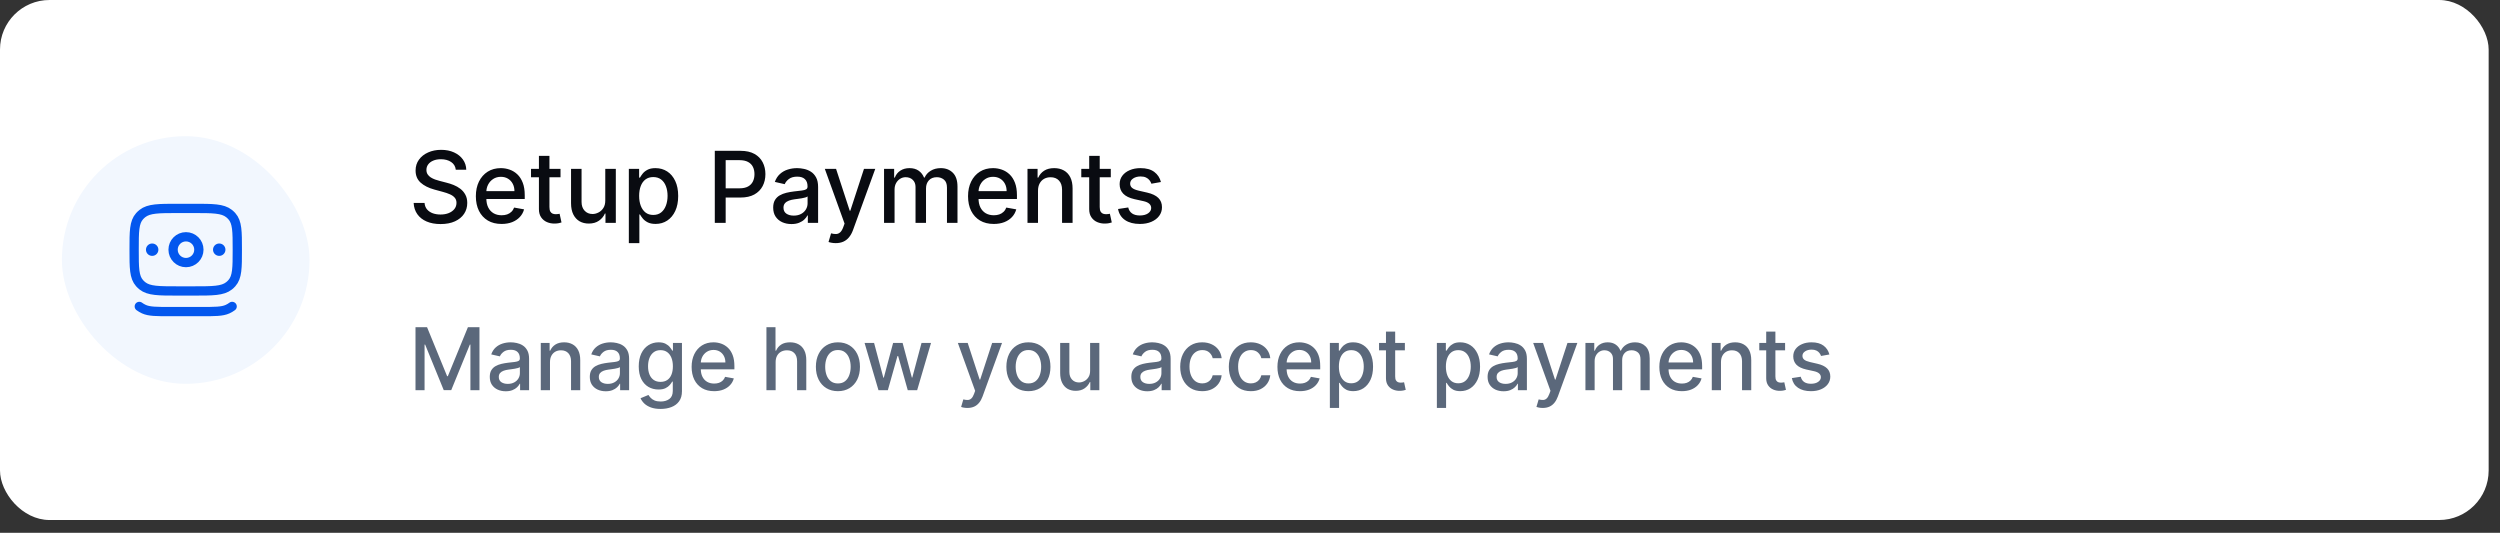
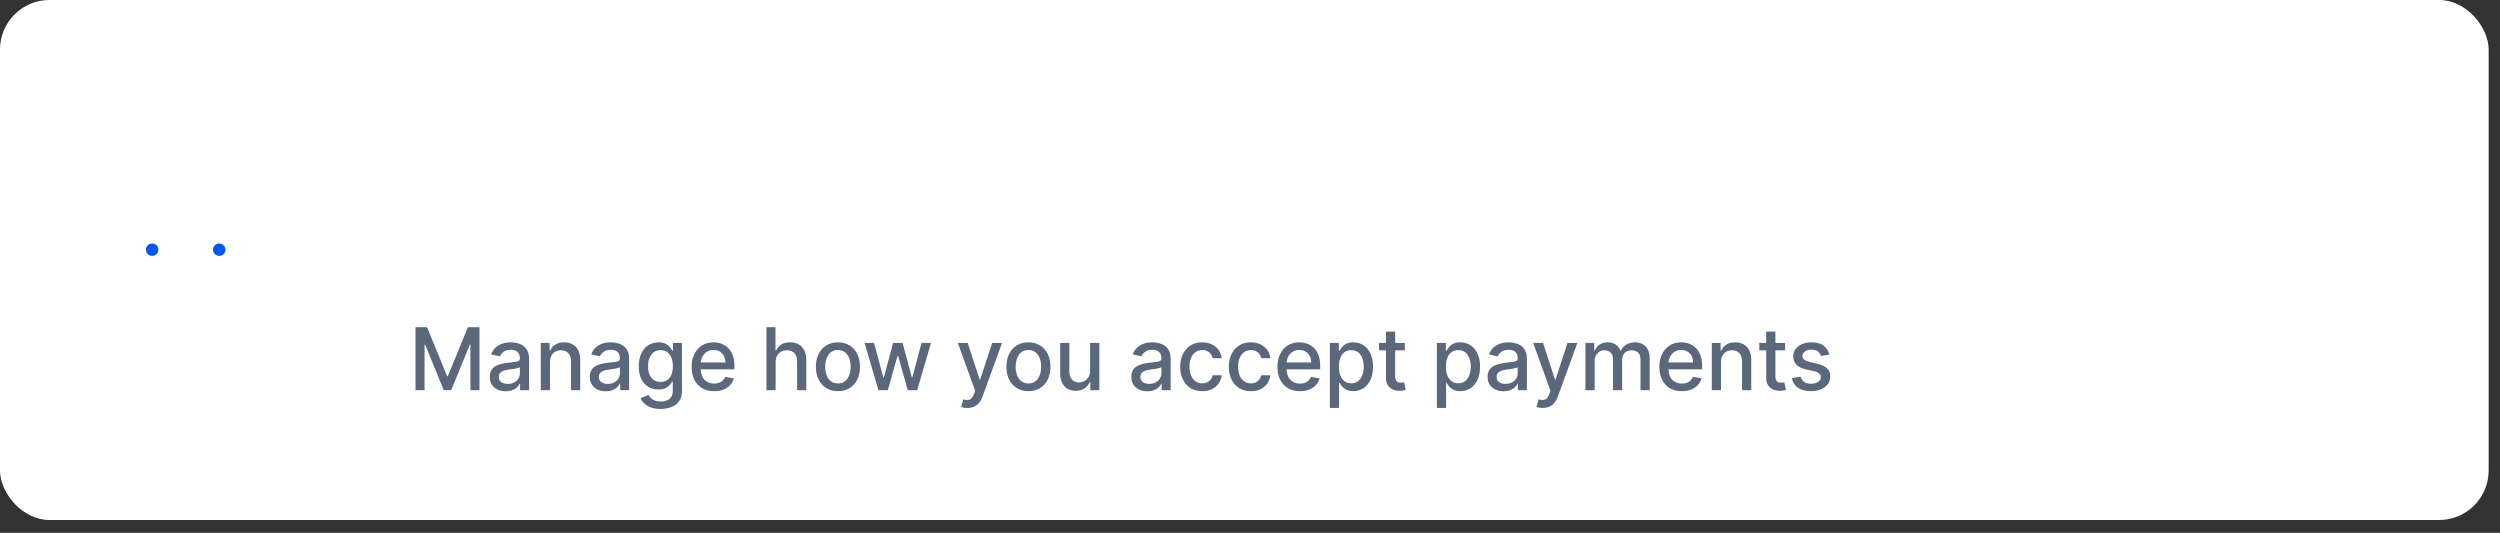
<svg xmlns="http://www.w3.org/2000/svg" width="183" height="39" viewBox="0 0 183 39" fill="none">
  <rect x="0" y="0" width="183" height="39" fill="#333333" stroke="none" />
  <rect width="182.169" height="38.065" rx="3.625" fill="white" />
-   <rect x="4.531" y="9.969" width="18.126" height="18.126" rx="9.063" fill="#F2F7FE" />
-   <path d="M16.993 22.431C16.891 22.508 16.778 22.574 16.656 22.63C16.263 22.808 15.744 22.808 14.706 22.808H12.483C11.445 22.808 10.926 22.808 10.534 22.63C10.412 22.574 10.299 22.508 10.196 22.431" stroke="#0357EE" stroke-width="0.68" stroke-linecap="round" />
-   <path d="M9.818 18.277C9.818 16.941 9.818 16.273 10.216 15.827C10.28 15.756 10.35 15.69 10.425 15.63C10.899 15.256 11.609 15.256 13.028 15.256H14.161C15.581 15.256 16.29 15.256 16.764 15.63C16.84 15.69 16.91 15.756 16.973 15.827C17.371 16.273 17.371 16.941 17.371 18.277C17.371 19.613 17.371 20.281 16.973 20.727C16.91 20.798 16.84 20.864 16.764 20.924C16.29 21.298 15.581 21.298 14.161 21.298H13.028C11.609 21.298 10.899 21.298 10.425 20.924C10.35 20.864 10.28 20.798 10.216 20.727C9.818 20.281 9.818 19.613 9.818 18.277Z" stroke="#0357EE" stroke-width="0.68" stroke-linecap="round" stroke-linejoin="round" />
  <path d="M16.049 18.277H16.046" stroke="#0357EE" stroke-width="0.906" stroke-linecap="round" stroke-linejoin="round" />
  <path d="M11.14 18.277H11.137" stroke="#0357EE" stroke-width="0.906" stroke-linecap="round" stroke-linejoin="round" />
-   <path d="M14.558 18.277C14.558 18.798 14.135 19.221 13.614 19.221C13.092 19.221 12.67 18.798 12.67 18.277C12.67 17.755 13.092 17.332 13.614 17.332C14.135 17.332 14.558 17.755 14.558 18.277Z" stroke="#0357EE" stroke-width="0.68" />
-   <path d="M33.364 12.426C33.336 12.182 33.223 11.993 33.024 11.859C32.825 11.723 32.574 11.656 32.272 11.656C32.056 11.656 31.869 11.69 31.71 11.759C31.553 11.826 31.43 11.918 31.342 12.037C31.256 12.153 31.214 12.287 31.214 12.436C31.214 12.561 31.243 12.669 31.301 12.76C31.361 12.851 31.439 12.928 31.535 12.989C31.633 13.05 31.738 13.1 31.85 13.141C31.961 13.181 32.068 13.213 32.171 13.239L32.686 13.373C32.855 13.414 33.027 13.47 33.204 13.54C33.381 13.611 33.545 13.704 33.696 13.819C33.847 13.934 33.969 14.076 34.061 14.246C34.156 14.416 34.203 14.619 34.203 14.856C34.203 15.155 34.126 15.42 33.971 15.652C33.818 15.883 33.596 16.066 33.304 16.2C33.014 16.334 32.663 16.401 32.251 16.401C31.856 16.401 31.515 16.338 31.227 16.213C30.938 16.088 30.712 15.91 30.549 15.68C30.386 15.448 30.296 15.174 30.279 14.856H31.077C31.093 15.047 31.154 15.206 31.262 15.332C31.372 15.458 31.512 15.551 31.682 15.613C31.854 15.673 32.042 15.703 32.246 15.703C32.471 15.703 32.671 15.668 32.846 15.598C33.023 15.526 33.162 15.426 33.263 15.299C33.364 15.17 33.415 15.02 33.415 14.848C33.415 14.692 33.37 14.564 33.281 14.465C33.194 14.365 33.074 14.283 32.923 14.218C32.774 14.152 32.605 14.095 32.416 14.045L31.793 13.875C31.371 13.76 31.036 13.591 30.789 13.368C30.543 13.145 30.421 12.85 30.421 12.482C30.421 12.178 30.503 11.913 30.668 11.687C30.832 11.46 31.056 11.284 31.337 11.159C31.619 11.032 31.936 10.968 32.29 10.968C32.647 10.968 32.962 11.031 33.235 11.156C33.509 11.281 33.726 11.454 33.884 11.674C34.041 11.892 34.124 12.142 34.131 12.426H33.364ZM36.715 16.393C36.325 16.393 35.989 16.31 35.708 16.143C35.428 15.975 35.212 15.739 35.059 15.435C34.908 15.13 34.833 14.772 34.833 14.362C34.833 13.957 34.908 13.6 35.059 13.291C35.212 12.982 35.425 12.741 35.698 12.567C35.972 12.394 36.293 12.307 36.661 12.307C36.884 12.307 37.1 12.344 37.309 12.418C37.519 12.492 37.707 12.607 37.873 12.765C38.04 12.923 38.171 13.129 38.267 13.381C38.364 13.631 38.411 13.936 38.411 14.295V14.568H35.268V13.991H37.657C37.657 13.789 37.616 13.609 37.533 13.453C37.451 13.295 37.335 13.171 37.186 13.08C37.038 12.989 36.865 12.943 36.666 12.943C36.45 12.943 36.261 12.996 36.099 13.103C35.94 13.207 35.816 13.345 35.729 13.515C35.643 13.683 35.6 13.866 35.6 14.063V14.514C35.6 14.778 35.646 15.003 35.739 15.188C35.833 15.374 35.965 15.515 36.133 15.613C36.301 15.709 36.498 15.757 36.722 15.757C36.868 15.757 37.001 15.737 37.122 15.695C37.242 15.653 37.346 15.589 37.433 15.505C37.521 15.421 37.588 15.317 37.634 15.194L38.363 15.325C38.304 15.539 38.2 15.727 38.048 15.889C37.899 16.048 37.711 16.173 37.485 16.262C37.26 16.349 37.003 16.393 36.715 16.393ZM41.03 12.359V12.977H38.87V12.359H41.03ZM39.449 11.411H40.219V15.152C40.219 15.302 40.242 15.414 40.286 15.49C40.331 15.563 40.388 15.614 40.459 15.642C40.531 15.667 40.609 15.68 40.693 15.68C40.755 15.68 40.809 15.676 40.855 15.667C40.901 15.659 40.938 15.652 40.963 15.647L41.102 16.283C41.058 16.3 40.994 16.317 40.912 16.334C40.829 16.353 40.726 16.363 40.603 16.365C40.4 16.368 40.212 16.332 40.036 16.257C39.861 16.181 39.72 16.065 39.611 15.907C39.503 15.749 39.449 15.55 39.449 15.312V11.411ZM44.306 14.673V12.359H45.078V16.314H44.321V15.629H44.28C44.189 15.84 44.043 16.016 43.842 16.156C43.643 16.296 43.395 16.365 43.098 16.365C42.844 16.365 42.619 16.309 42.423 16.198C42.229 16.084 42.077 15.917 41.965 15.695C41.855 15.474 41.8 15.2 41.8 14.874V12.359H42.57V14.781C42.57 15.051 42.645 15.266 42.794 15.425C42.944 15.585 43.137 15.665 43.376 15.665C43.52 15.665 43.663 15.629 43.806 15.556C43.95 15.484 44.069 15.375 44.164 15.229C44.26 15.084 44.307 14.898 44.306 14.673ZM46.031 17.797V12.359H46.783V13H46.847C46.892 12.917 46.956 12.822 47.04 12.714C47.124 12.606 47.241 12.511 47.39 12.431C47.54 12.348 47.737 12.307 47.982 12.307C48.302 12.307 48.587 12.388 48.837 12.549C49.088 12.71 49.284 12.943 49.427 13.247C49.571 13.551 49.643 13.916 49.643 14.344C49.643 14.771 49.572 15.138 49.429 15.443C49.287 15.747 49.091 15.981 48.842 16.146C48.593 16.309 48.309 16.391 47.99 16.391C47.75 16.391 47.553 16.35 47.401 16.27C47.249 16.189 47.131 16.095 47.045 15.986C46.959 15.878 46.893 15.782 46.847 15.698H46.801V17.797H46.031ZM46.785 14.336C46.785 14.614 46.825 14.858 46.906 15.067C46.987 15.277 47.104 15.441 47.256 15.559C47.409 15.676 47.596 15.734 47.818 15.734C48.048 15.734 48.24 15.673 48.394 15.551C48.549 15.428 48.666 15.26 48.745 15.049C48.825 14.838 48.866 14.6 48.866 14.336C48.866 14.075 48.826 13.841 48.747 13.633C48.67 13.425 48.553 13.261 48.397 13.141C48.242 13.021 48.049 12.961 47.818 12.961C47.594 12.961 47.406 13.019 47.251 13.134C47.098 13.249 46.983 13.409 46.904 13.615C46.825 13.821 46.785 14.061 46.785 14.336ZM52.323 16.314V11.04H54.203C54.613 11.04 54.953 11.115 55.222 11.264C55.492 11.414 55.694 11.618 55.827 11.877C55.961 12.135 56.028 12.425 56.028 12.747C56.028 13.072 55.961 13.364 55.825 13.623C55.691 13.88 55.488 14.085 55.217 14.236C54.948 14.385 54.609 14.46 54.2 14.46H52.908V13.785H54.128C54.387 13.785 54.598 13.74 54.759 13.651C54.92 13.56 55.039 13.437 55.114 13.28C55.19 13.124 55.227 12.947 55.227 12.747C55.227 12.548 55.19 12.371 55.114 12.217C55.039 12.063 54.919 11.941 54.756 11.854C54.595 11.767 54.382 11.723 54.118 11.723H53.119V16.314H52.323ZM57.933 16.401C57.682 16.401 57.456 16.355 57.253 16.262C57.051 16.168 56.89 16.031 56.772 15.853C56.655 15.674 56.597 15.455 56.597 15.196C56.597 14.973 56.64 14.789 56.726 14.645C56.811 14.501 56.927 14.387 57.073 14.303C57.219 14.219 57.382 14.155 57.562 14.112C57.743 14.069 57.926 14.037 58.113 14.014C58.35 13.987 58.542 13.964 58.69 13.947C58.838 13.928 58.945 13.898 59.012 13.857C59.079 13.816 59.112 13.749 59.112 13.656V13.638C59.112 13.413 59.049 13.239 58.922 13.116C58.797 12.992 58.609 12.93 58.361 12.93C58.101 12.93 57.897 12.988 57.748 13.103C57.6 13.216 57.498 13.342 57.441 13.481L56.718 13.316C56.804 13.076 56.929 12.882 57.094 12.735C57.26 12.585 57.452 12.477 57.668 12.41C57.884 12.341 58.112 12.307 58.35 12.307C58.508 12.307 58.675 12.326 58.852 12.364C59.031 12.4 59.197 12.467 59.352 12.565C59.508 12.662 59.636 12.802 59.736 12.984C59.835 13.165 59.885 13.399 59.885 13.687V16.314H59.133V15.773H59.102C59.052 15.872 58.978 15.97 58.878 16.066C58.779 16.162 58.651 16.242 58.494 16.306C58.338 16.369 58.151 16.401 57.933 16.401ZM58.1 15.783C58.313 15.783 58.495 15.741 58.646 15.657C58.799 15.573 58.915 15.463 58.994 15.327C59.075 15.19 59.115 15.043 59.115 14.887V14.377C59.087 14.405 59.034 14.431 58.955 14.454C58.878 14.477 58.79 14.497 58.69 14.514C58.59 14.529 58.494 14.544 58.399 14.557C58.305 14.569 58.226 14.58 58.162 14.588C58.013 14.607 57.877 14.639 57.753 14.684C57.631 14.728 57.533 14.793 57.459 14.877C57.387 14.959 57.351 15.069 57.351 15.206C57.351 15.397 57.422 15.541 57.562 15.639C57.703 15.735 57.883 15.783 58.1 15.783ZM61.174 17.797C61.059 17.797 60.954 17.787 60.859 17.768C60.765 17.751 60.695 17.732 60.648 17.712L60.834 17.081C60.974 17.119 61.1 17.135 61.21 17.13C61.319 17.125 61.416 17.083 61.501 17.006C61.587 16.929 61.662 16.803 61.727 16.628L61.822 16.365L60.376 12.359H61.199L62.201 15.428H62.242L63.244 12.359H64.07L62.44 16.841C62.365 17.047 62.269 17.221 62.152 17.364C62.035 17.508 61.896 17.616 61.735 17.688C61.574 17.761 61.386 17.797 61.174 17.797ZM64.712 16.314V12.359H65.451V13.002H65.5C65.582 12.784 65.717 12.614 65.904 12.492C66.091 12.369 66.315 12.307 66.576 12.307C66.841 12.307 67.062 12.369 67.241 12.492C67.421 12.616 67.554 12.786 67.64 13.002H67.681C67.775 12.791 67.925 12.623 68.132 12.498C68.337 12.371 68.583 12.307 68.868 12.307C69.227 12.307 69.519 12.42 69.746 12.644C69.974 12.869 70.088 13.208 70.088 13.662V16.314H69.318V13.734C69.318 13.466 69.246 13.272 69.1 13.152C68.954 13.031 68.779 12.971 68.577 12.971C68.326 12.971 68.132 13.049 67.992 13.203C67.853 13.356 67.784 13.553 67.784 13.793V16.314H67.017V13.685C67.017 13.47 66.95 13.298 66.816 13.167C66.682 13.037 66.508 12.971 66.293 12.971C66.147 12.971 66.012 13.01 65.889 13.087C65.767 13.163 65.668 13.268 65.593 13.404C65.519 13.54 65.482 13.697 65.482 13.875V16.314H64.712ZM72.743 16.393C72.353 16.393 72.018 16.31 71.736 16.143C71.457 15.975 71.24 15.739 71.088 15.435C70.936 15.13 70.861 14.772 70.861 14.362C70.861 13.957 70.936 13.6 71.088 13.291C71.24 12.982 71.453 12.741 71.726 12.567C72.001 12.394 72.322 12.307 72.689 12.307C72.912 12.307 73.128 12.344 73.338 12.418C73.547 12.492 73.735 12.607 73.902 12.765C74.068 12.923 74.2 13.129 74.296 13.381C74.392 13.631 74.44 13.936 74.44 14.295V14.568H71.296V13.991H73.685C73.685 13.789 73.644 13.609 73.562 13.453C73.479 13.295 73.364 13.171 73.214 13.08C73.067 12.989 72.893 12.943 72.694 12.943C72.478 12.943 72.289 12.996 72.128 13.103C71.968 13.207 71.844 13.345 71.757 13.515C71.671 13.683 71.628 13.866 71.628 14.063V14.514C71.628 14.778 71.674 15.003 71.767 15.188C71.862 15.374 71.993 15.515 72.161 15.613C72.329 15.709 72.526 15.757 72.751 15.757C72.897 15.757 73.03 15.737 73.15 15.695C73.27 15.653 73.374 15.589 73.461 15.505C73.549 15.421 73.616 15.317 73.662 15.194L74.391 15.325C74.332 15.539 74.228 15.727 74.077 15.889C73.927 16.048 73.74 16.173 73.513 16.262C73.288 16.349 73.031 16.393 72.743 16.393ZM75.982 13.965V16.314H75.212V12.359H75.951V13.002H76C76.091 12.793 76.234 12.625 76.428 12.498C76.623 12.371 76.87 12.307 77.167 12.307C77.436 12.307 77.672 12.364 77.875 12.477C78.077 12.589 78.234 12.755 78.346 12.977C78.457 13.198 78.513 13.472 78.513 13.798V16.314H77.743V13.891C77.743 13.604 77.669 13.38 77.519 13.219C77.37 13.056 77.165 12.974 76.904 12.974C76.725 12.974 76.567 13.013 76.428 13.09C76.29 13.167 76.181 13.28 76.101 13.43C76.022 13.577 75.982 13.756 75.982 13.965ZM81.31 12.359V12.977H79.15V12.359H81.31ZM79.729 11.411H80.499V15.152C80.499 15.302 80.522 15.414 80.566 15.49C80.611 15.563 80.668 15.614 80.739 15.642C80.811 15.667 80.889 15.68 80.973 15.68C81.035 15.68 81.089 15.676 81.135 15.667C81.181 15.659 81.218 15.652 81.243 15.647L81.382 16.283C81.338 16.3 81.274 16.317 81.192 16.334C81.109 16.353 81.006 16.363 80.883 16.365C80.68 16.368 80.492 16.332 80.316 16.257C80.141 16.181 80 16.065 79.892 15.907C79.783 15.749 79.729 15.55 79.729 15.312V11.411ZM84.98 13.324L84.282 13.448C84.253 13.358 84.207 13.274 84.143 13.193C84.082 13.112 83.997 13.046 83.891 12.995C83.785 12.943 83.651 12.917 83.492 12.917C83.274 12.917 83.092 12.966 82.946 13.064C82.8 13.16 82.727 13.285 82.727 13.438C82.727 13.57 82.776 13.676 82.874 13.757C82.972 13.837 83.13 13.903 83.348 13.955L83.976 14.099C84.34 14.183 84.611 14.313 84.79 14.488C84.968 14.663 85.057 14.89 85.057 15.17C85.057 15.407 84.989 15.618 84.851 15.804C84.716 15.987 84.526 16.131 84.282 16.236C84.04 16.341 83.76 16.393 83.44 16.393C82.998 16.393 82.636 16.299 82.356 16.11C82.077 15.919 81.905 15.649 81.841 15.299L82.586 15.186C82.632 15.38 82.727 15.527 82.871 15.626C83.016 15.724 83.204 15.773 83.435 15.773C83.688 15.773 83.889 15.72 84.04 15.616C84.191 15.509 84.267 15.38 84.267 15.227C84.267 15.103 84.221 14.999 84.128 14.915C84.037 14.831 83.897 14.768 83.708 14.725L83.039 14.578C82.67 14.494 82.397 14.36 82.22 14.176C82.045 13.993 81.957 13.76 81.957 13.479C81.957 13.245 82.023 13.041 82.153 12.866C82.284 12.691 82.464 12.554 82.694 12.457C82.924 12.357 83.187 12.307 83.484 12.307C83.912 12.307 84.248 12.4 84.493 12.585C84.739 12.769 84.901 13.015 84.98 13.324Z" fill="#090B11" />
  <path d="M30.415 23.95H31.26L32.729 27.537H32.783L34.252 23.95H35.097V28.564H34.434V25.225H34.392L33.031 28.557H32.481L31.12 25.223H31.078V28.564H30.415V23.95ZM37.021 28.641C36.802 28.641 36.603 28.6 36.426 28.519C36.249 28.436 36.109 28.317 36.005 28.161C35.903 28.005 35.852 27.813 35.852 27.586C35.852 27.391 35.889 27.23 35.964 27.104C36.039 26.978 36.141 26.878 36.269 26.804C36.396 26.731 36.539 26.675 36.697 26.638C36.854 26.6 37.015 26.572 37.179 26.552C37.386 26.528 37.554 26.509 37.683 26.494C37.812 26.477 37.906 26.451 37.965 26.415C38.023 26.379 38.053 26.32 38.053 26.239V26.223C38.053 26.026 37.997 25.874 37.886 25.766C37.776 25.658 37.613 25.604 37.395 25.604C37.168 25.604 36.989 25.654 36.859 25.755C36.73 25.854 36.64 25.964 36.591 26.086L35.958 25.942C36.033 25.731 36.142 25.562 36.286 25.432C36.432 25.302 36.6 25.207 36.789 25.148C36.978 25.088 37.177 25.058 37.386 25.058C37.524 25.058 37.671 25.075 37.825 25.108C37.981 25.14 38.127 25.198 38.262 25.284C38.399 25.369 38.511 25.492 38.598 25.651C38.685 25.809 38.729 26.014 38.729 26.266V28.564H38.071V28.091H38.044C38 28.178 37.935 28.264 37.848 28.348C37.761 28.432 37.649 28.502 37.512 28.557C37.375 28.613 37.212 28.641 37.021 28.641ZM37.167 28.1C37.354 28.1 37.513 28.063 37.645 27.989C37.779 27.916 37.88 27.82 37.949 27.701C38.02 27.581 38.055 27.453 38.055 27.316V26.87C38.031 26.894 37.984 26.916 37.915 26.937C37.848 26.957 37.77 26.974 37.683 26.989C37.596 27.003 37.511 27.015 37.429 27.027C37.346 27.038 37.277 27.047 37.221 27.055C37.091 27.071 36.971 27.099 36.863 27.138C36.757 27.177 36.671 27.233 36.606 27.307C36.543 27.379 36.512 27.475 36.512 27.595C36.512 27.762 36.573 27.888 36.697 27.974C36.82 28.058 36.977 28.1 37.167 28.1ZM40.259 26.509V28.564H39.585V25.104H40.232V25.667H40.275C40.354 25.483 40.479 25.336 40.648 25.225C40.82 25.114 41.035 25.058 41.295 25.058C41.531 25.058 41.737 25.108 41.915 25.207C42.092 25.305 42.229 25.45 42.327 25.644C42.425 25.838 42.473 26.078 42.473 26.363V28.564H41.8V26.444C41.8 26.193 41.734 25.997 41.604 25.856C41.473 25.713 41.294 25.642 41.065 25.642C40.909 25.642 40.77 25.676 40.648 25.743C40.528 25.811 40.433 25.91 40.362 26.041C40.293 26.17 40.259 26.326 40.259 26.509ZM44.343 28.641C44.124 28.641 43.925 28.6 43.748 28.519C43.571 28.436 43.431 28.317 43.327 28.161C43.225 28.005 43.174 27.813 43.174 27.586C43.174 27.391 43.211 27.23 43.286 27.104C43.361 26.978 43.463 26.878 43.591 26.804C43.718 26.731 43.861 26.675 44.019 26.638C44.176 26.6 44.337 26.572 44.501 26.552C44.708 26.528 44.876 26.509 45.005 26.494C45.135 26.477 45.228 26.451 45.287 26.415C45.346 26.379 45.375 26.32 45.375 26.239V26.223C45.375 26.026 45.319 25.874 45.208 25.766C45.099 25.658 44.935 25.604 44.717 25.604C44.49 25.604 44.312 25.654 44.181 25.755C44.052 25.854 43.962 25.964 43.913 26.086L43.28 25.942C43.355 25.731 43.464 25.562 43.609 25.432C43.754 25.302 43.922 25.207 44.111 25.148C44.3 25.088 44.499 25.058 44.708 25.058C44.846 25.058 44.993 25.075 45.147 25.108C45.303 25.14 45.449 25.198 45.584 25.284C45.721 25.369 45.833 25.492 45.92 25.651C46.007 25.809 46.051 26.014 46.051 26.266V28.564H45.393V28.091H45.366C45.322 28.178 45.257 28.264 45.17 28.348C45.083 28.432 44.971 28.502 44.834 28.557C44.697 28.613 44.534 28.641 44.343 28.641ZM44.489 28.1C44.676 28.1 44.835 28.063 44.967 27.989C45.101 27.916 45.202 27.82 45.271 27.701C45.342 27.581 45.377 27.453 45.377 27.316V26.87C45.353 26.894 45.306 26.916 45.237 26.937C45.17 26.957 45.093 26.974 45.005 26.989C44.918 27.003 44.833 27.015 44.751 27.027C44.668 27.038 44.599 27.047 44.544 27.055C44.413 27.071 44.294 27.099 44.185 27.138C44.079 27.177 43.993 27.233 43.928 27.307C43.865 27.379 43.834 27.475 43.834 27.595C43.834 27.762 43.895 27.888 44.019 27.974C44.142 28.058 44.299 28.1 44.489 28.1ZM48.358 29.934C48.083 29.934 47.847 29.898 47.648 29.826C47.452 29.753 47.291 29.658 47.166 29.54C47.042 29.421 46.949 29.291 46.887 29.15L47.466 28.911C47.507 28.977 47.56 29.047 47.628 29.12C47.697 29.195 47.79 29.259 47.907 29.312C48.026 29.364 48.179 29.391 48.365 29.391C48.62 29.391 48.831 29.328 48.998 29.204C49.165 29.081 49.248 28.884 49.248 28.613V27.933H49.205C49.165 28.007 49.106 28.089 49.029 28.179C48.954 28.269 48.851 28.347 48.718 28.413C48.586 28.479 48.414 28.512 48.203 28.512C47.929 28.512 47.683 28.448 47.464 28.321C47.246 28.192 47.073 28.002 46.946 27.751C46.819 27.498 46.756 27.188 46.756 26.82C46.756 26.452 46.819 26.137 46.943 25.874C47.069 25.611 47.242 25.41 47.461 25.27C47.681 25.129 47.929 25.058 48.207 25.058C48.422 25.058 48.595 25.095 48.727 25.167C48.86 25.237 48.963 25.32 49.036 25.414C49.111 25.509 49.169 25.592 49.21 25.665H49.259V25.104H49.919V28.641C49.919 28.938 49.85 29.182 49.712 29.373C49.574 29.564 49.387 29.705 49.151 29.796C48.917 29.888 48.652 29.934 48.358 29.934ZM48.351 27.953C48.545 27.953 48.709 27.908 48.842 27.818C48.978 27.727 49.08 27.596 49.149 27.426C49.219 27.255 49.255 27.05 49.255 26.811C49.255 26.578 49.22 26.373 49.151 26.196C49.082 26.019 48.981 25.881 48.847 25.782C48.713 25.681 48.548 25.631 48.351 25.631C48.148 25.631 47.98 25.683 47.844 25.788C47.709 25.892 47.607 26.033 47.538 26.212C47.47 26.391 47.437 26.59 47.437 26.811C47.437 27.038 47.471 27.237 47.54 27.408C47.609 27.579 47.712 27.713 47.847 27.809C47.983 27.905 48.152 27.953 48.351 27.953ZM52.273 28.634C51.932 28.634 51.639 28.561 51.392 28.415C51.148 28.268 50.958 28.062 50.825 27.796C50.693 27.528 50.627 27.215 50.627 26.856C50.627 26.502 50.693 26.189 50.825 25.919C50.958 25.649 51.145 25.438 51.383 25.286C51.624 25.134 51.905 25.058 52.226 25.058C52.421 25.058 52.611 25.091 52.794 25.155C52.977 25.22 53.142 25.321 53.287 25.459C53.433 25.598 53.548 25.777 53.632 25.998C53.716 26.217 53.758 26.484 53.758 26.798V27.037H51.007V26.532H53.098C53.098 26.355 53.062 26.198 52.99 26.061C52.918 25.923 52.816 25.814 52.686 25.734C52.556 25.655 52.405 25.615 52.231 25.615C52.041 25.615 51.876 25.662 51.735 25.755C51.595 25.846 51.487 25.966 51.41 26.115C51.335 26.262 51.298 26.422 51.298 26.595V26.989C51.298 27.221 51.338 27.417 51.419 27.579C51.502 27.742 51.617 27.866 51.764 27.951C51.911 28.035 52.083 28.077 52.28 28.077C52.408 28.077 52.524 28.059 52.629 28.023C52.734 27.986 52.825 27.93 52.902 27.857C52.979 27.783 53.037 27.692 53.078 27.584L53.715 27.699C53.664 27.887 53.573 28.051 53.44 28.192C53.31 28.332 53.145 28.441 52.947 28.519C52.75 28.596 52.526 28.634 52.273 28.634ZM56.776 26.509V28.564H56.103V23.95H56.767V25.667H56.81C56.891 25.48 57.015 25.332 57.182 25.223C57.349 25.113 57.566 25.058 57.835 25.058C58.073 25.058 58.28 25.107 58.457 25.205C58.636 25.302 58.774 25.448 58.872 25.642C58.971 25.834 59.02 26.075 59.02 26.363V28.564H58.347V26.444C58.347 26.19 58.282 25.993 58.151 25.854C58.02 25.712 57.838 25.642 57.606 25.642C57.446 25.642 57.304 25.676 57.178 25.743C57.053 25.811 56.955 25.91 56.882 26.041C56.812 26.17 56.776 26.326 56.776 26.509ZM61.336 28.634C61.012 28.634 60.729 28.559 60.487 28.411C60.245 28.262 60.057 28.054 59.924 27.787C59.79 27.519 59.723 27.207 59.723 26.849C59.723 26.491 59.79 26.177 59.924 25.908C60.057 25.639 60.245 25.43 60.487 25.282C60.729 25.133 61.012 25.058 61.336 25.058C61.661 25.058 61.944 25.133 62.185 25.282C62.427 25.43 62.615 25.639 62.749 25.908C62.882 26.177 62.949 26.491 62.949 26.849C62.949 27.207 62.882 27.519 62.749 27.787C62.615 28.054 62.427 28.262 62.185 28.411C61.944 28.559 61.661 28.634 61.336 28.634ZM61.338 28.068C61.549 28.068 61.723 28.013 61.861 27.902C61.999 27.791 62.101 27.642 62.167 27.458C62.235 27.273 62.269 27.07 62.269 26.847C62.269 26.627 62.235 26.424 62.167 26.239C62.101 26.053 61.999 25.903 61.861 25.791C61.723 25.678 61.549 25.622 61.338 25.622C61.127 25.622 60.951 25.678 60.811 25.791C60.673 25.903 60.57 26.053 60.503 26.239C60.437 26.424 60.404 26.627 60.404 26.847C60.404 27.07 60.437 27.273 60.503 27.458C60.57 27.642 60.673 27.791 60.811 27.902C60.951 28.013 61.127 28.068 61.338 28.068ZM64.305 28.564L63.287 25.104H63.983L64.661 27.645H64.695L65.375 25.104H66.072L66.747 27.634H66.781L67.455 25.104H68.151L67.135 28.564H66.448L65.745 26.066H65.693L64.99 28.564H64.305ZM70.814 29.862C70.713 29.862 70.621 29.853 70.539 29.837C70.456 29.822 70.394 29.805 70.354 29.787L70.516 29.235C70.639 29.268 70.749 29.283 70.845 29.278C70.941 29.274 71.026 29.238 71.1 29.17C71.175 29.102 71.241 28.992 71.298 28.839L71.381 28.609L70.115 25.104H70.836L71.712 27.789H71.748L72.625 25.104H73.348L71.922 29.026C71.856 29.206 71.772 29.358 71.67 29.483C71.567 29.609 71.446 29.704 71.305 29.767C71.163 29.83 71 29.862 70.814 29.862ZM75.28 28.634C74.956 28.634 74.673 28.559 74.431 28.411C74.189 28.262 74.001 28.054 73.868 27.787C73.734 27.519 73.667 27.207 73.667 26.849C73.667 26.491 73.734 26.177 73.868 25.908C74.001 25.639 74.189 25.43 74.431 25.282C74.673 25.133 74.956 25.058 75.28 25.058C75.605 25.058 75.888 25.133 76.13 25.282C76.371 25.43 76.559 25.639 76.693 25.908C76.826 26.177 76.893 26.491 76.893 26.849C76.893 27.207 76.826 27.519 76.693 27.787C76.559 28.054 76.371 28.262 76.13 28.411C75.888 28.559 75.605 28.634 75.28 28.634ZM75.282 28.068C75.493 28.068 75.667 28.013 75.805 27.902C75.943 27.791 76.046 27.642 76.112 27.458C76.179 27.273 76.213 27.07 76.213 26.847C76.213 26.627 76.179 26.424 76.112 26.239C76.046 26.053 75.943 25.903 75.805 25.791C75.667 25.678 75.493 25.622 75.282 25.622C75.071 25.622 74.895 25.678 74.755 25.791C74.617 25.903 74.514 26.053 74.447 26.239C74.381 26.424 74.347 26.627 74.347 26.847C74.347 27.07 74.381 27.273 74.447 27.458C74.514 27.642 74.617 27.791 74.755 27.902C74.895 28.013 75.071 28.068 75.282 28.068ZM79.796 27.129V25.104H80.472V28.564H79.81V27.965H79.774C79.694 28.149 79.567 28.303 79.391 28.427C79.217 28.548 79 28.609 78.74 28.609C78.518 28.609 78.321 28.56 78.15 28.463C77.98 28.363 77.846 28.217 77.749 28.023C77.653 27.829 77.604 27.59 77.604 27.305V25.104H78.278V27.224C78.278 27.459 78.343 27.647 78.474 27.787C78.605 27.926 78.774 27.996 78.983 27.996C79.109 27.996 79.235 27.965 79.359 27.902C79.486 27.838 79.59 27.743 79.673 27.616C79.757 27.488 79.798 27.326 79.796 27.129ZM83.982 28.641C83.763 28.641 83.564 28.6 83.387 28.519C83.21 28.436 83.07 28.317 82.966 28.161C82.864 28.005 82.813 27.813 82.813 27.586C82.813 27.391 82.85 27.23 82.925 27.104C83 26.978 83.102 26.878 83.23 26.804C83.357 26.731 83.5 26.675 83.657 26.638C83.815 26.6 83.976 26.572 84.14 26.552C84.347 26.528 84.515 26.509 84.644 26.494C84.773 26.477 84.867 26.451 84.926 26.415C84.984 26.379 85.014 26.32 85.014 26.239V26.223C85.014 26.026 84.958 25.874 84.847 25.766C84.737 25.658 84.574 25.604 84.356 25.604C84.129 25.604 83.95 25.654 83.82 25.755C83.691 25.854 83.601 25.964 83.552 26.086L82.919 25.942C82.994 25.731 83.103 25.562 83.248 25.432C83.393 25.302 83.561 25.207 83.75 25.148C83.939 25.088 84.138 25.058 84.347 25.058C84.485 25.058 84.632 25.075 84.786 25.108C84.942 25.14 85.088 25.198 85.223 25.284C85.36 25.369 85.472 25.492 85.559 25.651C85.646 25.809 85.69 26.014 85.69 26.266V28.564H85.032V28.091H85.005C84.961 28.178 84.896 28.264 84.809 28.348C84.722 28.432 84.61 28.502 84.473 28.557C84.336 28.613 84.173 28.641 83.982 28.641ZM84.128 28.1C84.315 28.1 84.474 28.063 84.606 27.989C84.74 27.916 84.841 27.82 84.91 27.701C84.981 27.581 85.016 27.453 85.016 27.316V26.87C84.992 26.894 84.945 26.916 84.876 26.937C84.809 26.957 84.731 26.974 84.644 26.989C84.557 27.003 84.472 27.015 84.39 27.027C84.307 27.038 84.238 27.047 84.183 27.055C84.052 27.071 83.932 27.099 83.824 27.138C83.718 27.177 83.632 27.233 83.567 27.307C83.504 27.379 83.473 27.475 83.473 27.595C83.473 27.762 83.534 27.888 83.657 27.974C83.781 28.058 83.938 28.1 84.128 28.1ZM88.004 28.634C87.669 28.634 87.38 28.558 87.139 28.406C86.898 28.253 86.714 28.042 86.584 27.773C86.455 27.504 86.391 27.196 86.391 26.849C86.391 26.498 86.457 26.188 86.589 25.919C86.721 25.649 86.907 25.438 87.148 25.286C87.388 25.134 87.671 25.058 87.997 25.058C88.26 25.058 88.494 25.107 88.7 25.205C88.906 25.301 89.072 25.436 89.198 25.61C89.325 25.785 89.401 25.988 89.425 26.221H88.77C88.734 26.059 88.651 25.919 88.522 25.802C88.394 25.685 88.223 25.626 88.008 25.626C87.82 25.626 87.656 25.676 87.515 25.775C87.375 25.872 87.266 26.012 87.188 26.194C87.11 26.374 87.071 26.587 87.071 26.834C87.071 27.086 87.109 27.304 87.186 27.487C87.263 27.67 87.371 27.812 87.51 27.913C87.651 28.014 87.817 28.064 88.008 28.064C88.136 28.064 88.252 28.041 88.355 27.994C88.46 27.946 88.548 27.878 88.619 27.789C88.691 27.7 88.741 27.594 88.77 27.469H89.425C89.401 27.693 89.329 27.893 89.207 28.068C89.085 28.244 88.922 28.382 88.718 28.483C88.515 28.584 88.277 28.634 88.004 28.634ZM91.562 28.634C91.228 28.634 90.939 28.558 90.697 28.406C90.457 28.253 90.272 28.042 90.143 27.773C90.014 27.504 89.95 27.196 89.95 26.849C89.95 26.498 90.016 26.188 90.148 25.919C90.28 25.649 90.466 25.438 90.706 25.286C90.947 25.134 91.23 25.058 91.556 25.058C91.819 25.058 92.053 25.107 92.259 25.205C92.465 25.301 92.63 25.436 92.757 25.61C92.884 25.785 92.96 25.988 92.984 26.221H92.329C92.293 26.059 92.21 25.919 92.081 25.802C91.953 25.685 91.782 25.626 91.567 25.626C91.379 25.626 91.215 25.676 91.074 25.775C90.934 25.872 90.825 26.012 90.747 26.194C90.669 26.374 90.63 26.587 90.63 26.834C90.63 27.086 90.668 27.304 90.745 27.487C90.821 27.67 90.93 27.812 91.069 27.913C91.21 28.014 91.376 28.064 91.567 28.064C91.695 28.064 91.81 28.041 91.914 27.994C92.019 27.946 92.107 27.878 92.178 27.789C92.25 27.7 92.3 27.594 92.329 27.469H92.984C92.96 27.693 92.887 27.893 92.766 28.068C92.644 28.244 92.481 28.382 92.277 28.483C92.074 28.584 91.836 28.634 91.562 28.634ZM95.155 28.634C94.814 28.634 94.521 28.561 94.274 28.415C94.029 28.268 93.84 28.062 93.707 27.796C93.574 27.528 93.508 27.215 93.508 26.856C93.508 26.502 93.574 26.189 93.707 25.919C93.84 25.649 94.026 25.438 94.265 25.286C94.506 25.134 94.786 25.058 95.108 25.058C95.303 25.058 95.492 25.091 95.676 25.155C95.859 25.22 96.023 25.321 96.169 25.459C96.315 25.598 96.43 25.777 96.514 25.998C96.598 26.217 96.64 26.484 96.64 26.798V27.037H93.889V26.532H95.98C95.98 26.355 95.944 26.198 95.872 26.061C95.799 25.923 95.698 25.814 95.567 25.734C95.438 25.655 95.287 25.615 95.112 25.615C94.923 25.615 94.758 25.662 94.617 25.755C94.477 25.846 94.369 25.966 94.292 26.115C94.217 26.262 94.18 26.422 94.18 26.595V26.989C94.18 27.221 94.22 27.417 94.301 27.579C94.384 27.742 94.499 27.866 94.646 27.951C94.793 28.035 94.965 28.077 95.162 28.077C95.29 28.077 95.406 28.059 95.511 28.023C95.616 27.986 95.707 27.93 95.784 27.857C95.86 27.783 95.919 27.692 95.959 27.584L96.597 27.699C96.546 27.887 96.454 28.051 96.322 28.192C96.192 28.332 96.027 28.441 95.829 28.519C95.632 28.596 95.407 28.634 95.155 28.634ZM97.346 29.862V25.104H98.004V25.665H98.061C98.1 25.592 98.156 25.509 98.23 25.414C98.303 25.32 98.405 25.237 98.536 25.167C98.667 25.095 98.839 25.058 99.054 25.058C99.334 25.058 99.583 25.129 99.802 25.27C100.021 25.411 100.193 25.615 100.318 25.881C100.444 26.147 100.507 26.466 100.507 26.84C100.507 27.215 100.445 27.535 100.32 27.802C100.196 28.068 100.024 28.273 99.807 28.418C99.589 28.56 99.34 28.632 99.061 28.632C98.851 28.632 98.679 28.596 98.545 28.526C98.413 28.455 98.309 28.372 98.234 28.278C98.159 28.183 98.101 28.099 98.061 28.026H98.02V29.862H97.346ZM98.007 26.834C98.007 27.077 98.042 27.29 98.112 27.474C98.183 27.657 98.285 27.8 98.419 27.904C98.552 28.006 98.716 28.057 98.91 28.057C99.111 28.057 99.279 28.004 99.415 27.897C99.55 27.789 99.652 27.642 99.721 27.458C99.792 27.273 99.827 27.065 99.827 26.834C99.827 26.605 99.792 26.4 99.723 26.219C99.656 26.037 99.553 25.893 99.417 25.788C99.282 25.683 99.113 25.631 98.91 25.631C98.715 25.631 98.549 25.681 98.414 25.782C98.281 25.882 98.179 26.023 98.11 26.203C98.041 26.383 98.007 26.593 98.007 26.834ZM102.837 25.104V25.644H100.946V25.104H102.837ZM101.453 24.274H102.127V27.548C102.127 27.679 102.146 27.777 102.185 27.843C102.225 27.908 102.275 27.952 102.336 27.976C102.399 27.998 102.468 28.01 102.541 28.01C102.595 28.01 102.643 28.006 102.683 27.998C102.724 27.991 102.755 27.985 102.778 27.98L102.9 28.537C102.861 28.552 102.805 28.567 102.733 28.582C102.661 28.599 102.571 28.608 102.463 28.609C102.285 28.612 102.12 28.581 101.967 28.514C101.814 28.448 101.69 28.346 101.595 28.208C101.501 28.07 101.453 27.896 101.453 27.688V24.274ZM105.179 29.862V25.104H105.837V25.665H105.893C105.932 25.592 105.989 25.509 106.062 25.414C106.136 25.32 106.238 25.237 106.369 25.167C106.499 25.095 106.672 25.058 106.887 25.058C107.166 25.058 107.416 25.129 107.635 25.27C107.854 25.411 108.026 25.615 108.151 25.881C108.277 26.147 108.34 26.466 108.34 26.84C108.34 27.215 108.278 27.535 108.153 27.802C108.028 28.068 107.857 28.273 107.639 28.418C107.422 28.56 107.173 28.632 106.894 28.632C106.683 28.632 106.511 28.596 106.378 28.526C106.245 28.455 106.142 28.372 106.067 28.278C105.992 28.183 105.934 28.099 105.893 28.026H105.853V29.862H105.179ZM105.839 26.834C105.839 27.077 105.875 27.29 105.945 27.474C106.016 27.657 106.118 27.8 106.252 27.904C106.385 28.006 106.549 28.057 106.743 28.057C106.944 28.057 107.112 28.004 107.247 27.897C107.382 27.789 107.485 27.642 107.554 27.458C107.624 27.273 107.66 27.065 107.66 26.834C107.66 26.605 107.625 26.4 107.556 26.219C107.488 26.037 107.386 25.893 107.25 25.788C107.114 25.683 106.945 25.631 106.743 25.631C106.547 25.631 106.382 25.681 106.247 25.782C106.113 25.882 106.012 26.023 105.943 26.203C105.874 26.383 105.839 26.593 105.839 26.834ZM110.061 28.641C109.842 28.641 109.643 28.6 109.466 28.519C109.289 28.436 109.149 28.317 109.045 28.161C108.943 28.005 108.892 27.813 108.892 27.586C108.892 27.391 108.929 27.23 109.004 27.104C109.079 26.978 109.181 26.878 109.308 26.804C109.436 26.731 109.579 26.675 109.737 26.638C109.894 26.6 110.055 26.572 110.219 26.552C110.426 26.528 110.594 26.509 110.723 26.494C110.852 26.477 110.946 26.451 111.005 26.415C111.063 26.379 111.093 26.32 111.093 26.239V26.223C111.093 26.026 111.037 25.874 110.926 25.766C110.816 25.658 110.653 25.604 110.435 25.604C110.208 25.604 110.029 25.654 109.899 25.755C109.77 25.854 109.68 25.964 109.631 26.086L108.998 25.942C109.073 25.731 109.182 25.562 109.326 25.432C109.472 25.302 109.64 25.207 109.829 25.148C110.018 25.088 110.217 25.058 110.426 25.058C110.564 25.058 110.711 25.075 110.865 25.108C111.021 25.14 111.167 25.198 111.302 25.284C111.439 25.369 111.551 25.492 111.638 25.651C111.725 25.809 111.769 26.014 111.769 26.266V28.564H111.111V28.091H111.084C111.04 28.178 110.975 28.264 110.888 28.348C110.801 28.432 110.689 28.502 110.552 28.557C110.415 28.613 110.252 28.641 110.061 28.641ZM110.207 28.1C110.394 28.1 110.553 28.063 110.685 27.989C110.819 27.916 110.92 27.82 110.989 27.701C111.06 27.581 111.095 27.453 111.095 27.316V26.87C111.071 26.894 111.024 26.916 110.955 26.937C110.888 26.957 110.81 26.974 110.723 26.989C110.636 27.003 110.551 27.015 110.469 27.027C110.386 27.038 110.317 27.047 110.261 27.055C110.131 27.071 110.011 27.099 109.903 27.138C109.797 27.177 109.711 27.233 109.646 27.307C109.583 27.379 109.552 27.475 109.552 27.595C109.552 27.762 109.613 27.888 109.737 27.974C109.86 28.058 110.017 28.1 110.207 28.1ZM112.927 29.862C112.826 29.862 112.735 29.853 112.652 29.837C112.57 29.822 112.508 29.805 112.467 29.787L112.63 29.235C112.753 29.268 112.862 29.283 112.959 29.278C113.055 29.274 113.14 29.238 113.213 29.17C113.288 29.102 113.354 28.992 113.411 28.839L113.495 28.609L112.229 25.104H112.95L113.826 27.789H113.862L114.738 25.104H115.462L114.035 29.026C113.969 29.206 113.885 29.358 113.783 29.483C113.681 29.609 113.559 29.704 113.418 29.767C113.277 29.83 113.113 29.862 112.927 29.862ZM116.054 28.564V25.104H116.7V25.667H116.743C116.815 25.476 116.933 25.327 117.097 25.221C117.261 25.113 117.457 25.058 117.685 25.058C117.916 25.058 118.11 25.113 118.266 25.221C118.424 25.329 118.54 25.477 118.615 25.667H118.651C118.734 25.482 118.865 25.335 119.046 25.225C119.226 25.114 119.441 25.058 119.69 25.058C120.004 25.058 120.26 25.157 120.458 25.354C120.658 25.55 120.758 25.847 120.758 26.244V28.564H120.084V26.306C120.084 26.072 120.02 25.902 119.893 25.797C119.765 25.692 119.613 25.64 119.435 25.64C119.216 25.64 119.046 25.707 118.924 25.842C118.802 25.976 118.742 26.148 118.742 26.358V28.564H118.07V26.264C118.07 26.076 118.012 25.925 117.894 25.811C117.777 25.697 117.625 25.64 117.437 25.64C117.309 25.64 117.192 25.674 117.083 25.741C116.977 25.807 116.89 25.899 116.824 26.018C116.76 26.137 116.727 26.274 116.727 26.43V28.564H116.054ZM123.111 28.634C122.77 28.634 122.477 28.561 122.23 28.415C121.986 28.268 121.796 28.062 121.663 27.796C121.531 27.528 121.464 27.215 121.464 26.856C121.464 26.502 121.531 26.189 121.663 25.919C121.796 25.649 121.983 25.438 122.221 25.286C122.462 25.134 122.743 25.058 123.064 25.058C123.259 25.058 123.449 25.091 123.632 25.155C123.815 25.22 123.98 25.321 124.125 25.459C124.271 25.598 124.386 25.777 124.47 25.998C124.554 26.217 124.596 26.484 124.596 26.798V27.037H121.845V26.532H123.936C123.936 26.355 123.9 26.198 123.828 26.061C123.756 25.923 123.654 25.814 123.524 25.734C123.394 25.655 123.243 25.615 123.069 25.615C122.879 25.615 122.714 25.662 122.573 25.755C122.433 25.846 122.325 25.966 122.249 26.115C122.173 26.262 122.136 26.422 122.136 26.595V26.989C122.136 27.221 122.176 27.417 122.258 27.579C122.34 27.742 122.455 27.866 122.602 27.951C122.749 28.035 122.921 28.077 123.118 28.077C123.246 28.077 123.362 28.059 123.467 28.023C123.572 27.986 123.663 27.93 123.74 27.857C123.817 27.783 123.875 27.692 123.916 27.584L124.553 27.699C124.502 27.887 124.411 28.051 124.278 28.192C124.148 28.332 123.983 28.441 123.785 28.519C123.588 28.596 123.364 28.634 123.111 28.634ZM125.976 26.509V28.564H125.303V25.104H125.949V25.667H125.992C126.072 25.483 126.196 25.336 126.366 25.225C126.537 25.114 126.753 25.058 127.013 25.058C127.248 25.058 127.455 25.108 127.632 25.207C127.809 25.305 127.947 25.45 128.044 25.644C128.142 25.838 128.191 26.078 128.191 26.363V28.564H127.517V26.444C127.517 26.193 127.452 25.997 127.321 25.856C127.191 25.713 127.011 25.642 126.783 25.642C126.627 25.642 126.488 25.676 126.366 25.743C126.246 25.811 126.151 25.91 126.08 26.041C126.011 26.17 125.976 26.326 125.976 26.509ZM130.669 25.104V25.644H128.779V25.104H130.669ZM129.286 24.274H129.959V27.548C129.959 27.679 129.979 27.777 130.018 27.843C130.057 27.908 130.107 27.952 130.169 27.976C130.232 27.998 130.3 28.01 130.374 28.01C130.428 28.01 130.475 28.006 130.516 27.998C130.556 27.991 130.588 27.985 130.61 27.98L130.732 28.537C130.693 28.552 130.637 28.567 130.565 28.582C130.493 28.599 130.403 28.608 130.295 28.609C130.118 28.612 129.952 28.581 129.799 28.514C129.646 28.448 129.522 28.346 129.428 28.208C129.333 28.07 129.286 27.896 129.286 27.688V24.274ZM133.911 25.948L133.3 26.056C133.275 25.978 133.234 25.904 133.178 25.833C133.124 25.763 133.051 25.705 132.958 25.66C132.864 25.615 132.748 25.592 132.608 25.592C132.418 25.592 132.258 25.635 132.131 25.721C132.003 25.805 131.939 25.914 131.939 26.047C131.939 26.163 131.982 26.256 132.068 26.327C132.153 26.397 132.291 26.455 132.482 26.5L133.032 26.627C133.35 26.7 133.588 26.814 133.744 26.967C133.9 27.12 133.978 27.319 133.978 27.564C133.978 27.771 133.918 27.956 133.798 28.118C133.679 28.279 133.513 28.405 133.3 28.496C133.088 28.588 132.843 28.634 132.563 28.634C132.176 28.634 131.86 28.551 131.615 28.386C131.37 28.219 131.22 27.983 131.164 27.676L131.815 27.577C131.856 27.747 131.939 27.875 132.065 27.962C132.192 28.048 132.356 28.091 132.559 28.091C132.78 28.091 132.956 28.045 133.088 27.953C133.22 27.86 133.287 27.747 133.287 27.613C133.287 27.505 133.246 27.414 133.165 27.341C133.085 27.267 132.963 27.212 132.798 27.174L132.212 27.046C131.889 26.972 131.65 26.855 131.495 26.694C131.342 26.533 131.266 26.33 131.266 26.084C131.266 25.879 131.323 25.701 131.437 25.547C131.551 25.394 131.709 25.275 131.91 25.189C132.111 25.102 132.342 25.058 132.602 25.058C132.976 25.058 133.27 25.14 133.485 25.302C133.7 25.462 133.841 25.678 133.911 25.948Z" fill="#5B687B" />
</svg>